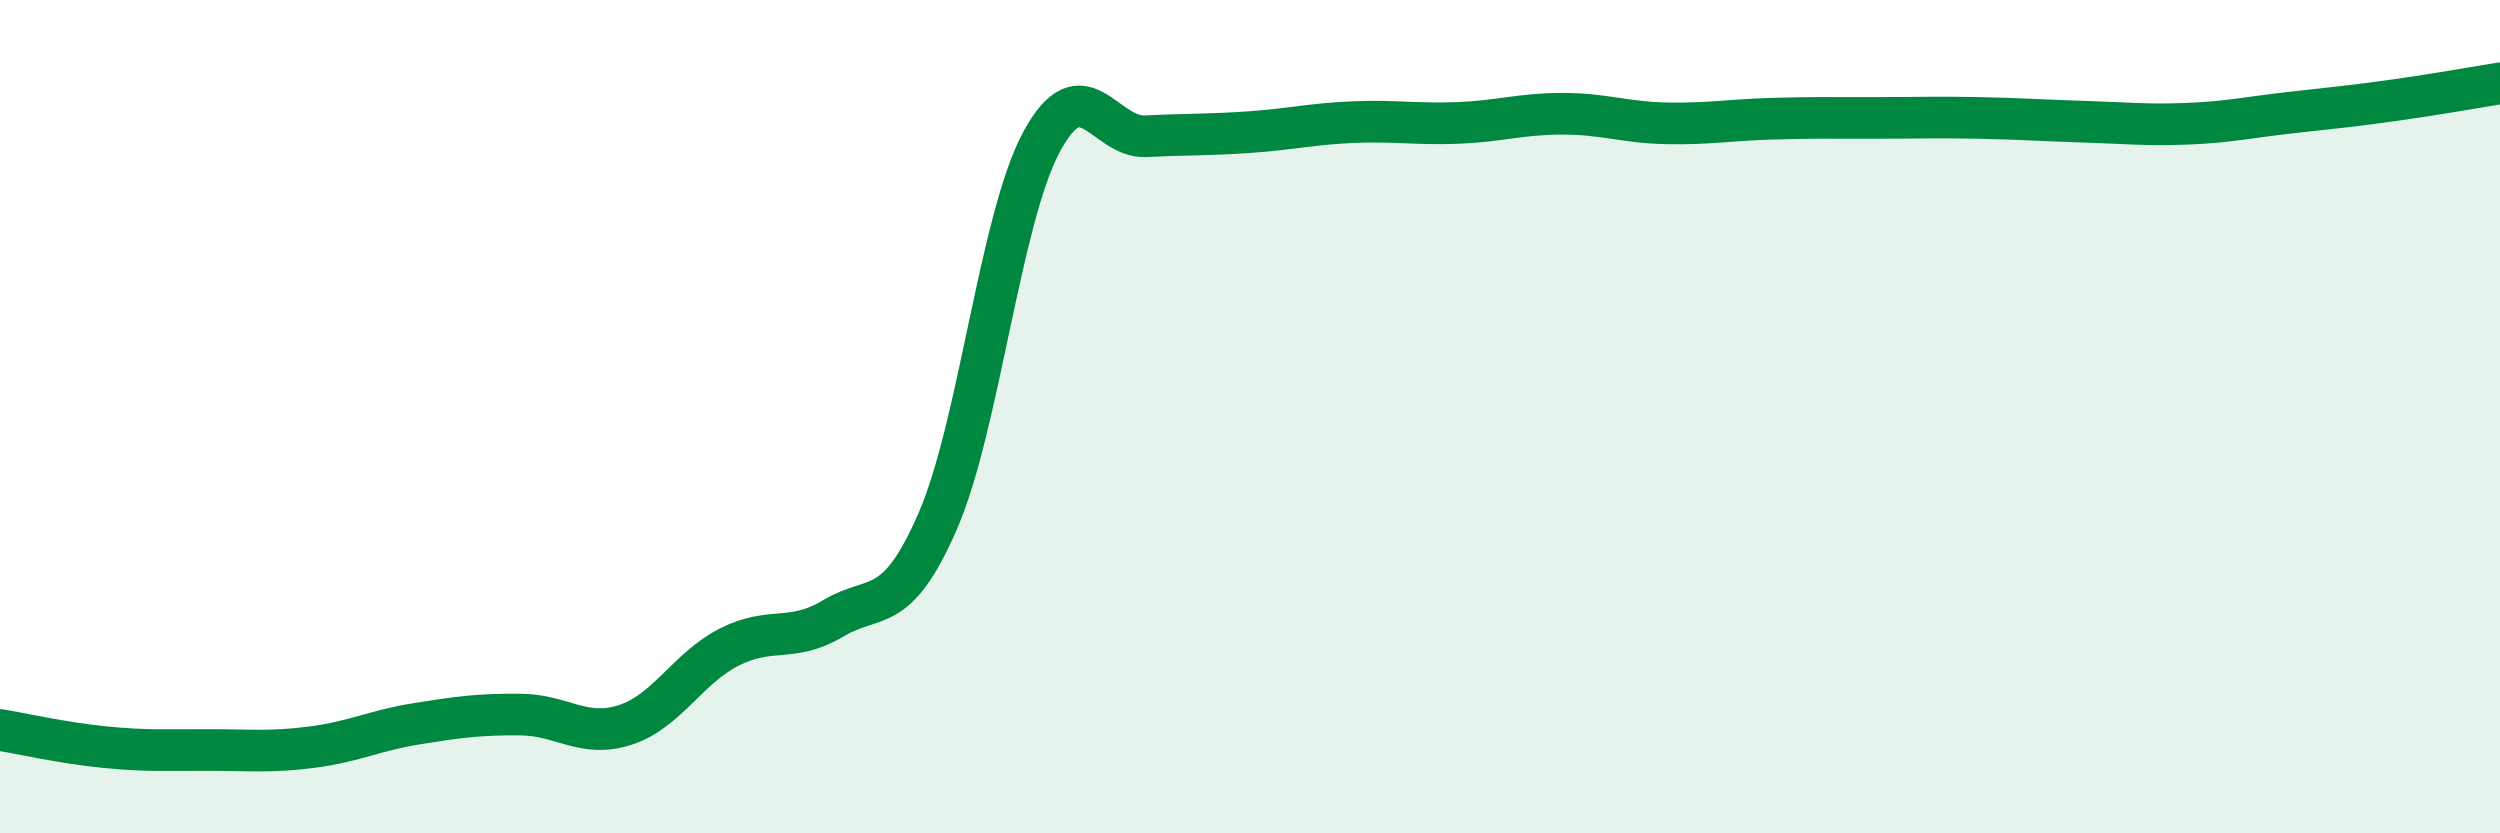
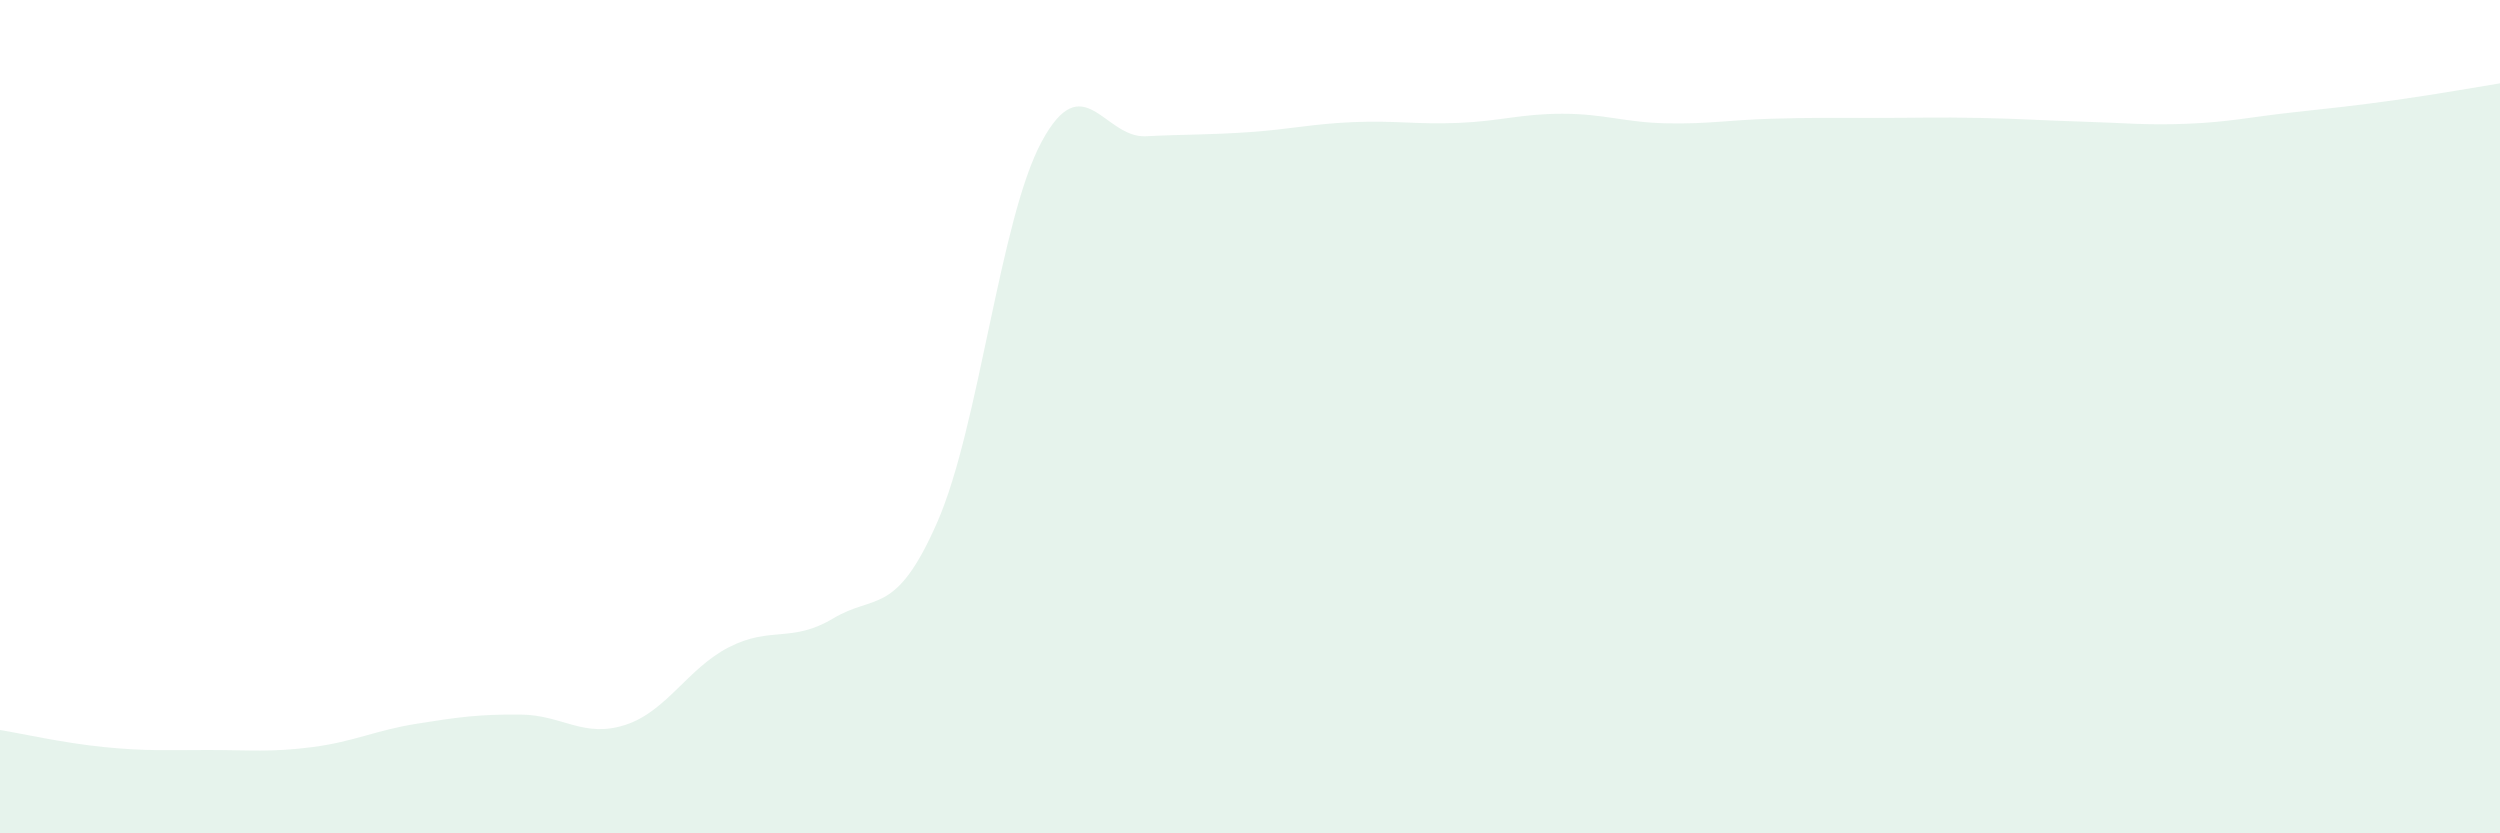
<svg xmlns="http://www.w3.org/2000/svg" width="60" height="20" viewBox="0 0 60 20">
  <path d="M 0,17.52 C 0.5,17.6 1.5,17.83 2.5,17.93 C 3.5,18.03 4,18 5,18 C 6,18 6.5,18.06 7.5,17.93 C 8.5,17.8 9,17.53 10,17.37 C 11,17.21 11.5,17.14 12.5,17.15 C 13.5,17.16 14,17.72 15,17.4 C 16,17.08 16.5,16.04 17.5,15.53 C 18.5,15.02 19,15.44 20,14.84 C 21,14.24 21.5,14.81 22.5,12.52 C 23.5,10.23 24,5.25 25,3.4 C 26,1.55 26.5,3.32 27.5,3.27 C 28.5,3.22 29,3.24 30,3.17 C 31,3.1 31.5,2.97 32.5,2.93 C 33.5,2.89 34,2.99 35,2.95 C 36,2.91 36.5,2.73 37.5,2.73 C 38.5,2.73 39,2.94 40,2.96 C 41,2.98 41.5,2.88 42.5,2.85 C 43.5,2.82 44,2.83 45,2.83 C 46,2.83 46.5,2.81 47.5,2.83 C 48.5,2.85 49,2.89 50,2.92 C 51,2.95 51.5,3.01 52.5,2.97 C 53.5,2.93 54,2.81 55,2.7 C 56,2.59 56.5,2.54 57.5,2.4 C 58.5,2.26 59.5,2.08 60,2L60 20L0 20Z" fill="#008740" opacity="0.1" stroke-linecap="round" stroke-linejoin="round" />
-   <path d="M 0,17.52 C 0.5,17.6 1.5,17.83 2.5,17.93 C 3.5,18.03 4,18 5,18 C 6,18 6.5,18.06 7.5,17.93 C 8.5,17.8 9,17.53 10,17.37 C 11,17.21 11.5,17.14 12.5,17.15 C 13.5,17.16 14,17.72 15,17.4 C 16,17.08 16.5,16.04 17.5,15.53 C 18.5,15.02 19,15.44 20,14.84 C 21,14.24 21.5,14.81 22.5,12.52 C 23.5,10.23 24,5.25 25,3.4 C 26,1.55 26.5,3.32 27.5,3.27 C 28.5,3.22 29,3.24 30,3.17 C 31,3.1 31.5,2.97 32.5,2.93 C 33.5,2.89 34,2.99 35,2.95 C 36,2.91 36.5,2.73 37.5,2.73 C 38.5,2.73 39,2.94 40,2.96 C 41,2.98 41.5,2.88 42.5,2.85 C 43.5,2.82 44,2.83 45,2.83 C 46,2.83 46.5,2.81 47.5,2.83 C 48.5,2.85 49,2.89 50,2.92 C 51,2.95 51.5,3.01 52.5,2.97 C 53.5,2.93 54,2.81 55,2.7 C 56,2.59 56.5,2.54 57.5,2.4 C 58.5,2.26 59.5,2.08 60,2" stroke="#008740" stroke-width="1" fill="none" stroke-linecap="round" stroke-linejoin="round" />
</svg>